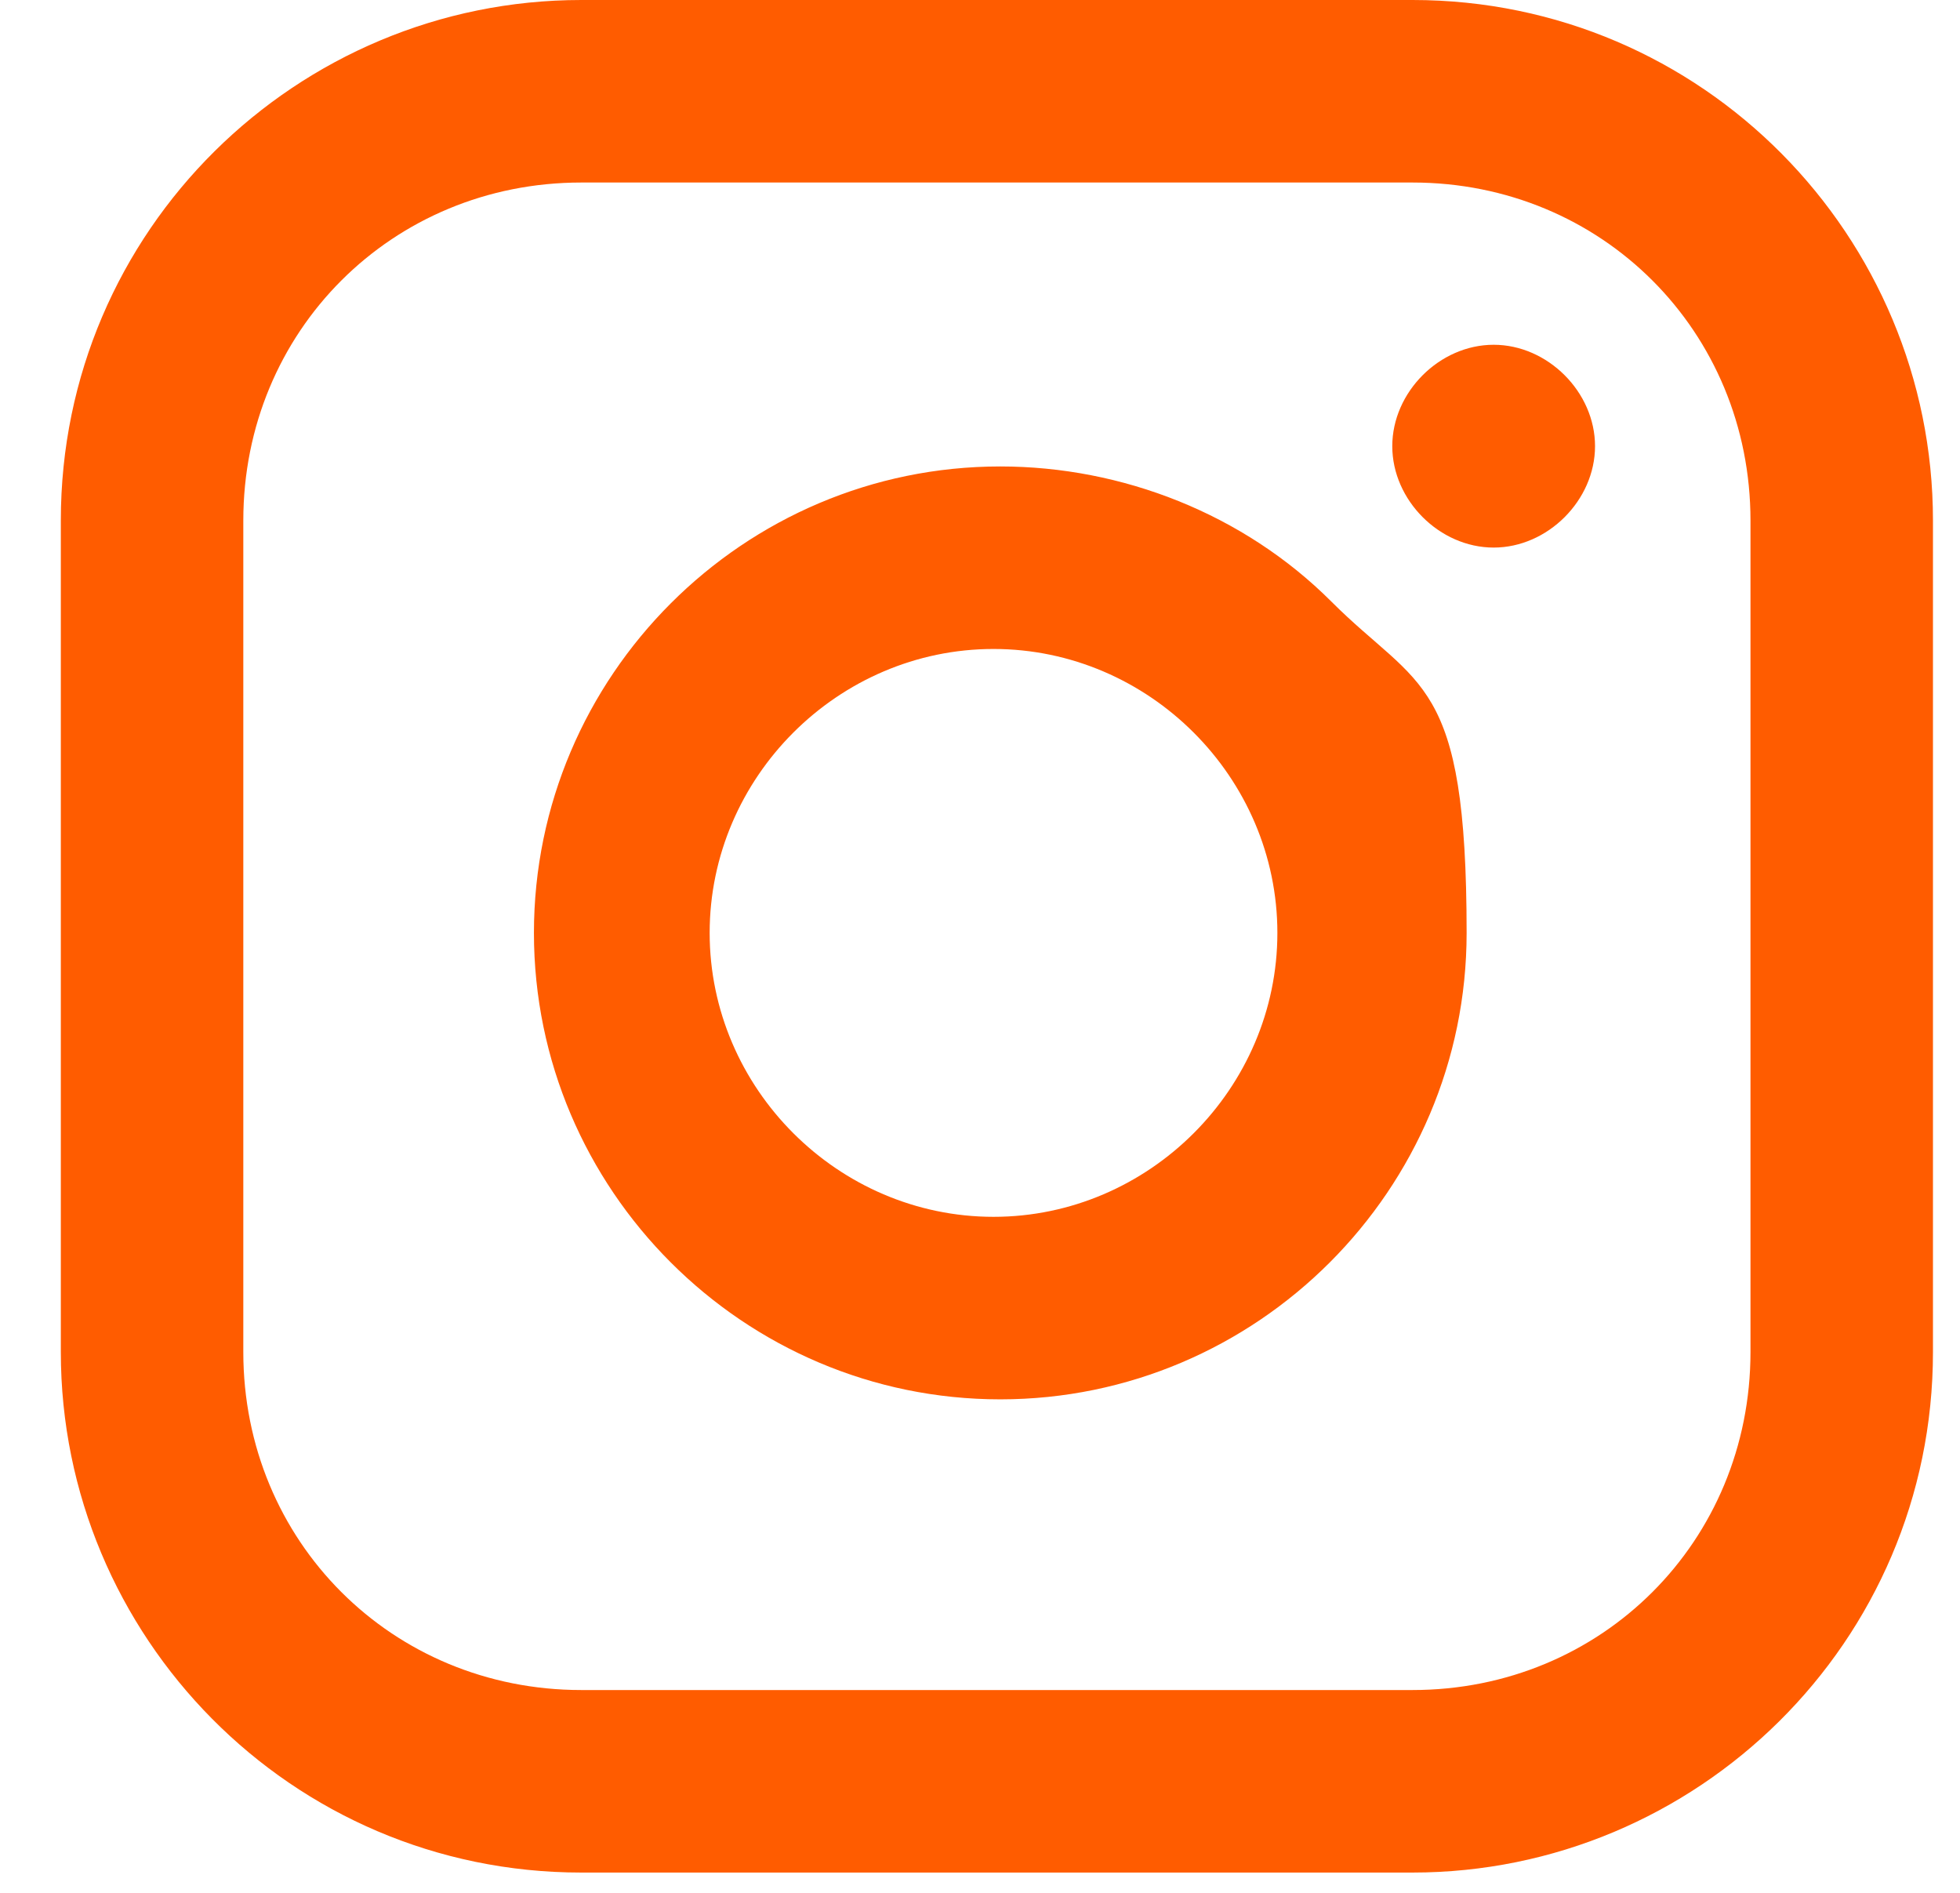
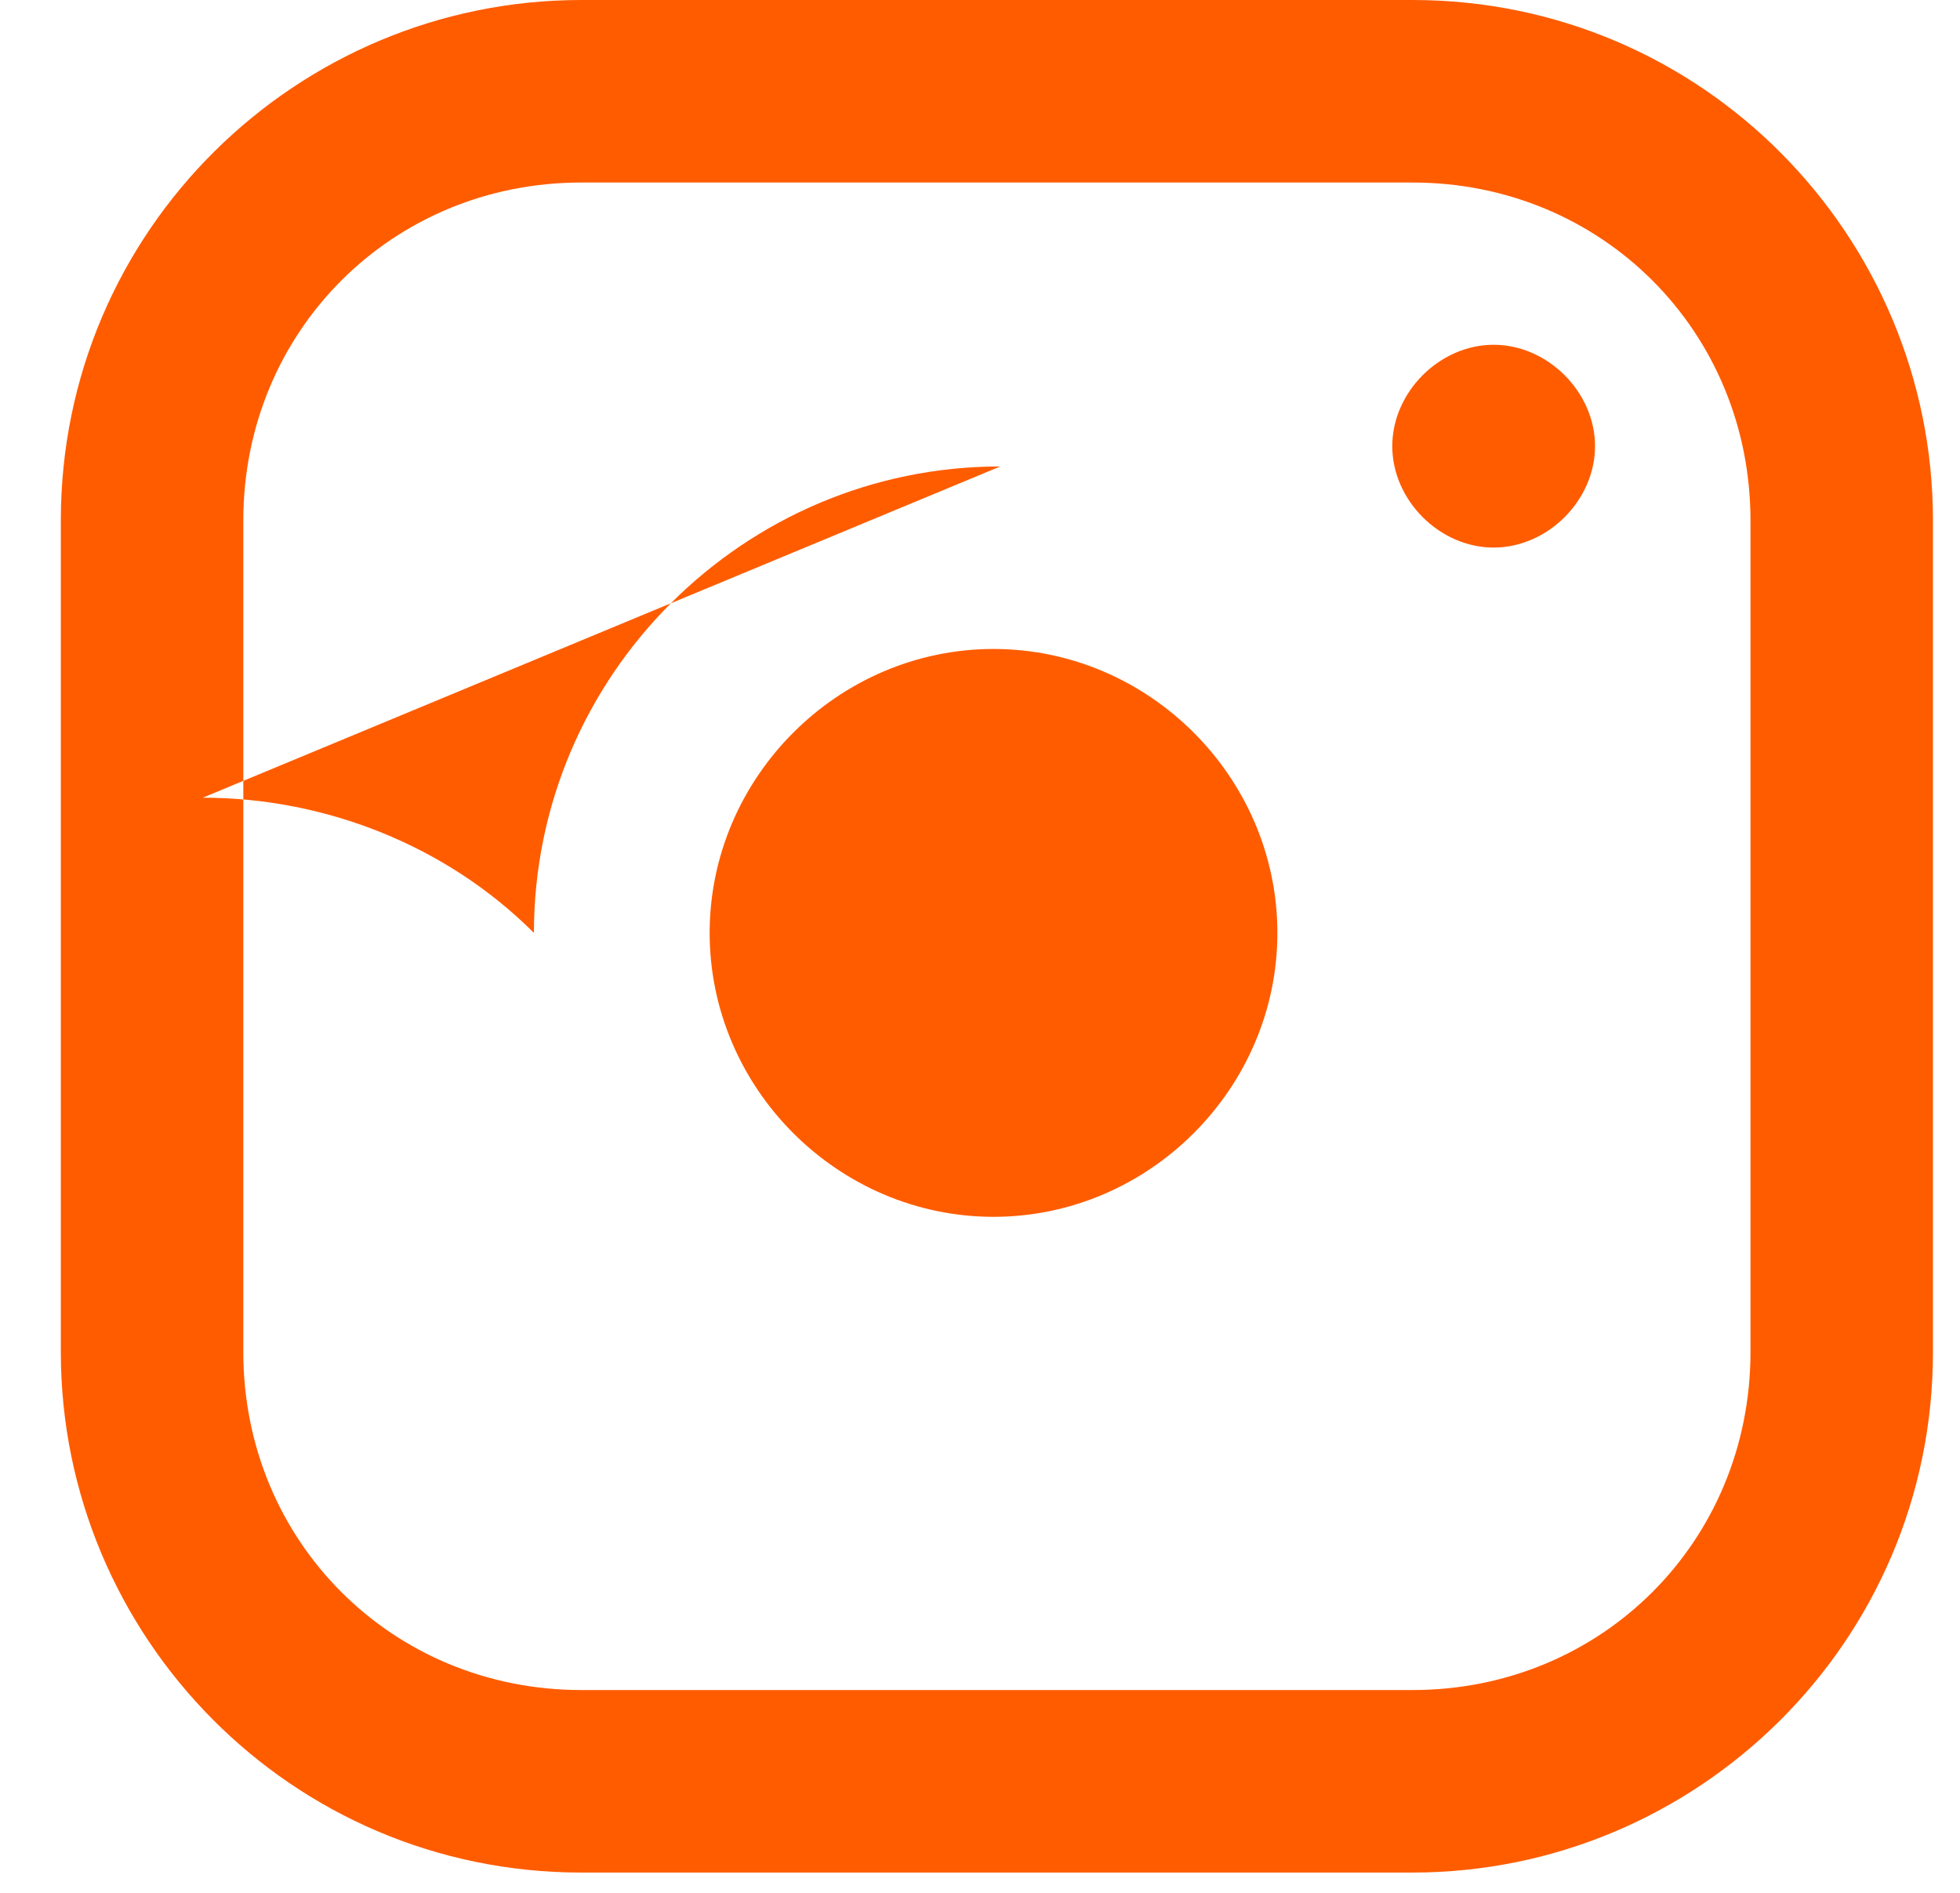
<svg xmlns="http://www.w3.org/2000/svg" id="Layer_1" version="1.1" viewBox="0 0 29 28">
  <defs>
    <style>
      .st0 {
        fill: #ff5c00;
        fill-rule: evenodd;
      }
    </style>
  </defs>
-   <path class="st0" d="M20.9,0h-12.3C4.4,0,.9,3.4.9,7.7v12.3c0,4.2,3.4,7.7,7.7,7.7h12.3c4.2,0,7.7-3.4,7.7-7.7V7.7c0-4.2-3.4-7.7-7.7-7.7ZM25.9,20c0,2.8-2.2,5-5,5h-12.3c-2.8,0-5-2.2-5-5V7.7c0-2.8,2.2-5,5-5h12.3c2.8,0,5,2.2,5,5v12.3ZM22.1,8.1c.8,0,1.5-.7,1.5-1.5s-.7-1.5-1.5-1.5-1.5.7-1.5,1.5.7,1.5,1.5,1.5ZM14.8,6.9c-3.8,0-6.9,3.1-6.9,6.9s3.1,6.9,6.9,6.9,6.9-3.1,6.9-6.9-.7-3.6-2-4.9c-1.3-1.3-3.1-2-4.9-2ZM10.5,13.8c0,2.3,1.9,4.2,4.2,4.2s4.2-1.9,4.2-4.2-1.9-4.2-4.2-4.2-4.2,1.9-4.2,4.2Z" />
+   <path class="st0" d="M20.9,0h-12.3C4.4,0,.9,3.4.9,7.7v12.3c0,4.2,3.4,7.7,7.7,7.7h12.3c4.2,0,7.7-3.4,7.7-7.7V7.7c0-4.2-3.4-7.7-7.7-7.7ZM25.9,20c0,2.8-2.2,5-5,5h-12.3c-2.8,0-5-2.2-5-5V7.7c0-2.8,2.2-5,5-5h12.3c2.8,0,5,2.2,5,5v12.3ZM22.1,8.1c.8,0,1.5-.7,1.5-1.5s-.7-1.5-1.5-1.5-1.5.7-1.5,1.5.7,1.5,1.5,1.5ZM14.8,6.9c-3.8,0-6.9,3.1-6.9,6.9c-1.3-1.3-3.1-2-4.9-2ZM10.5,13.8c0,2.3,1.9,4.2,4.2,4.2s4.2-1.9,4.2-4.2-1.9-4.2-4.2-4.2-4.2,1.9-4.2,4.2Z" />
</svg>